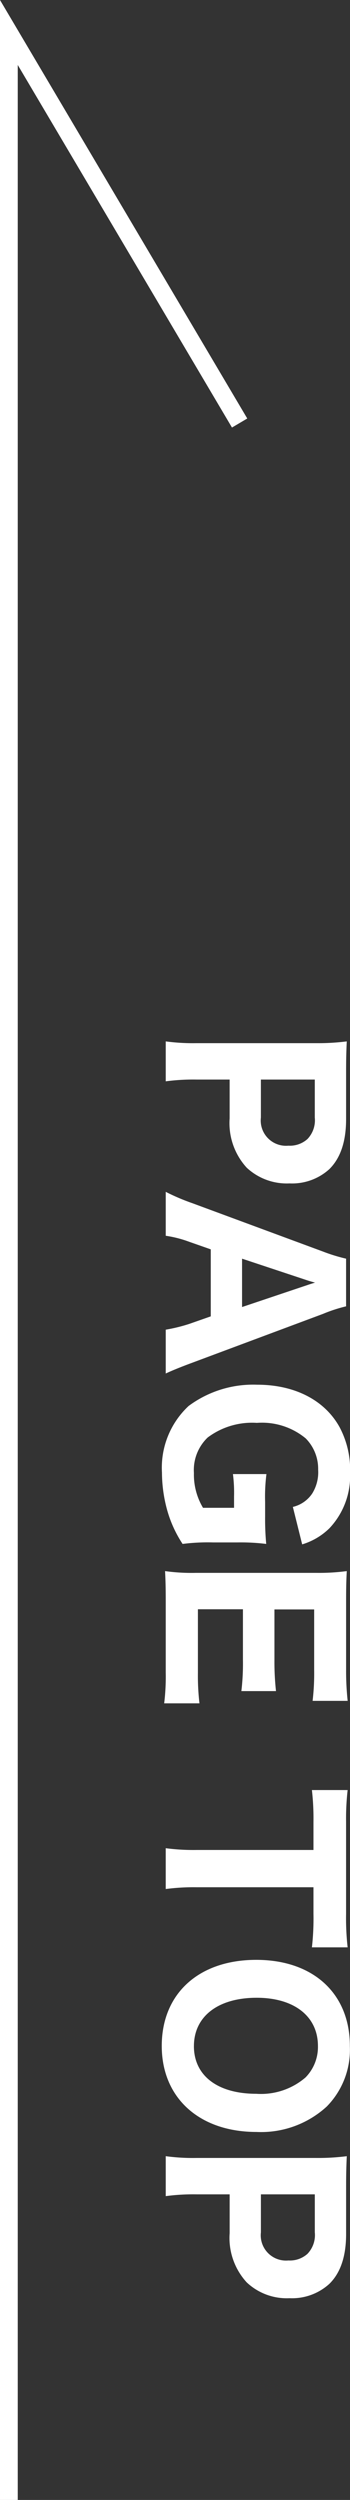
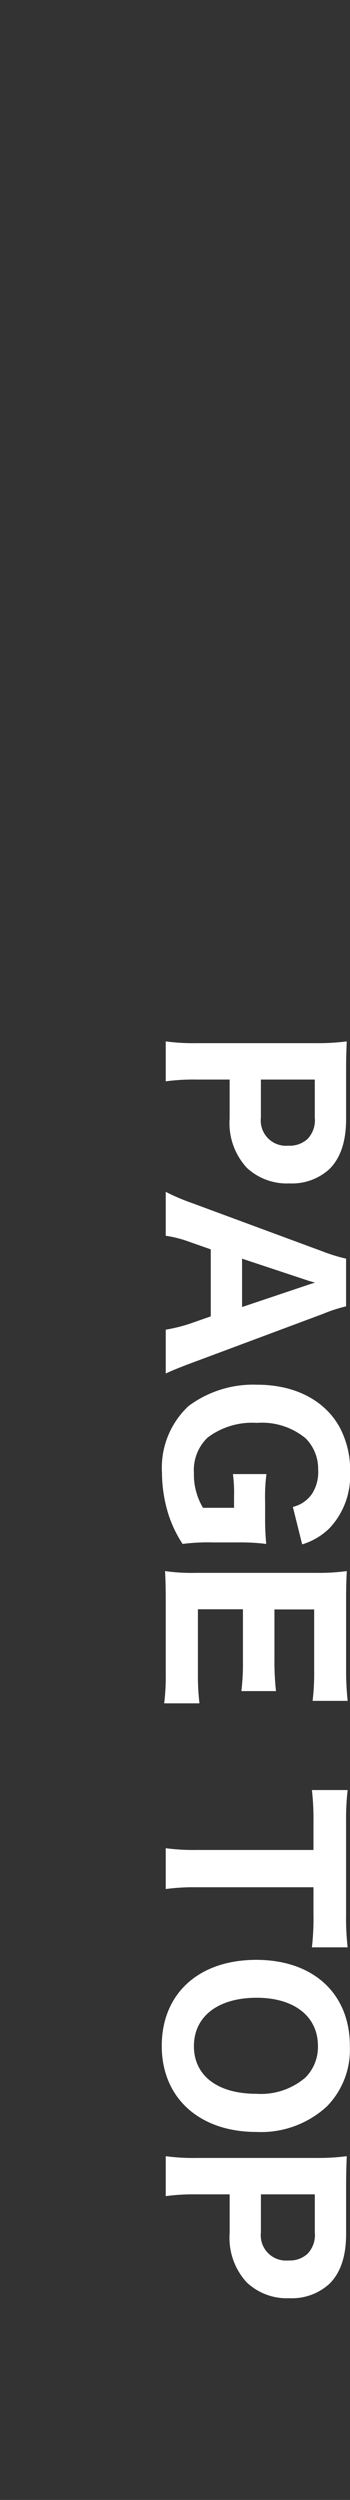
<svg xmlns="http://www.w3.org/2000/svg" id="img_pagetop.svg" width="39.438" height="281.66" viewBox="0 0 39.438 281.66">
  <rect x="0" y="0" width="39.438" height="281.66" fill="#333333" stroke="none" />
  <defs>
    <style>
      .cls-1 {
        fill: #fff;
      }

      .cls-1, .cls-2 {
        fill-rule: evenodd;
      }

      .cls-2 {
        fill: none;
        stroke: #fff;
        stroke-width: 2px;
      }
    </style>
  </defs>
  <path id="PAGE_TOP" data-name="PAGE TOP" class="cls-1" d="M694.675,9656.17a23.385,23.385,0,0,1,3.5-.2h3.7v4.38a7.436,7.436,0,0,0,1.925,5.55,6.608,6.608,0,0,0,4.824,1.77,6.229,6.229,0,0,0,4.5-1.62c1.249-1.25,1.874-3.1,1.874-5.63v-5.32c0-1.48.025-2.3,0.075-3.43a25.457,25.457,0,0,1-3.424.2H698.124a22.886,22.886,0,0,1-3.449-.2v4.5Zm10.723-.2h6.073v4.28a3.058,3.058,0,0,1-.825,2.42,2.96,2.96,0,0,1-2.149.75,2.849,2.849,0,0,1-3.1-3.17v-4.28Zm-10.723,33.12c0.625-.3,1.725-0.75,3-1.22l14.722-5.5a16.927,16.927,0,0,1,2.6-.85v-5.37a19.191,19.191,0,0,1-2.6-.8l-14.722-5.45a23.887,23.887,0,0,1-3-1.28v4.95a12.844,12.844,0,0,1,2.65.68l2.424,0.85v7.55l-2.424.85a18.527,18.527,0,0,1-2.65.65v4.94Zm8.6-7.49v-5.45l7.073,2.35c0.5,0.17.625,0.2,1.15,0.35-0.675.2-.925,0.3-1.15,0.37Zm-0.9,22.62h-3.5a7.3,7.3,0,0,1-1.025-3.92,5.07,5.07,0,0,1,1.55-4,8.325,8.325,0,0,1,5.549-1.65,7.716,7.716,0,0,1,5.5,1.75,4.873,4.873,0,0,1,1.4,3.52,4.543,4.543,0,0,1-.675,2.7,3.64,3.64,0,0,1-2.174,1.5l1.05,4.22a7.455,7.455,0,0,0,3.074-1.82,8.591,8.591,0,0,0,2.324-6.2,10.271,10.271,0,0,0-1.175-5.17c-1.674-3.05-5.048-4.8-9.3-4.8a12.191,12.191,0,0,0-7.723,2.4,9.512,9.512,0,0,0-3,7.5,16.118,16.118,0,0,0,.525,4,13.557,13.557,0,0,0,1.8,4.04,22.369,22.369,0,0,1,3.449-.17h2.724a23.157,23.157,0,0,1,3.249.17,30.12,30.12,0,0,1-.124-3.09v-1.65a20.131,20.131,0,0,1,.149-3.13h-3.774a16.586,16.586,0,0,1,.125,2.53v1.27Zm-3.9,22.03a26.721,26.721,0,0,1-.175-3.45v-7.15h5.074v5.72a26.244,26.244,0,0,1-.175,3.5h3.9a29.984,29.984,0,0,1-.175-3.5v-5.7H711.4v6.83a26.344,26.344,0,0,1-.175,3.47h3.949a31.24,31.24,0,0,1-.175-3.47v-7.75c0-1.73.025-2.38,0.075-3.4a23.819,23.819,0,0,1-3.424.2H698.074a21.6,21.6,0,0,1-3.474-.2c0.05,1.02.075,1.72,0.075,3.42v8a24.763,24.763,0,0,1-.175,3.48h3.974Zm12.847,20.72v3a28.819,28.819,0,0,1-.175,3.77h4.024a29.327,29.327,0,0,1-.175-3.77v-10.4a28.423,28.423,0,0,1,.175-3.55h-4.024a28.413,28.413,0,0,1,.175,3.58v3.17H698.174a23.816,23.816,0,0,1-3.5-.2v4.6a24.035,24.035,0,0,1,3.5-.2h13.147Zm4.1,17.88c0-5.9-4.124-9.7-10.547-9.7-6.474,0-10.648,3.8-10.648,9.7,0,5.84,4.224,9.69,10.673,9.69a10.935,10.935,0,0,0,7.923-2.87A9.13,9.13,0,0,0,715.42,9764.85Zm-17.571.02c0-3.35,2.725-5.45,7.074-5.45,4.224,0,6.9,2.1,6.9,5.43a4.891,4.891,0,0,1-1.4,3.55,7.688,7.688,0,0,1-5.548,1.84C700.524,9770.24,697.849,9768.2,697.849,9764.87Zm-3.174,16.9a23.385,23.385,0,0,1,3.5-.2h3.7v4.38a7.4,7.4,0,0,0,1.925,5.54,6.573,6.573,0,0,0,4.824,1.78,6.234,6.234,0,0,0,4.5-1.63c1.249-1.24,1.874-3.09,1.874-5.62v-5.32c0-1.48.025-2.3,0.075-3.43a25.457,25.457,0,0,1-3.424.2H698.124a22.886,22.886,0,0,1-3.449-.2v4.5Zm10.723-.2h6.073v4.28a3.058,3.058,0,0,1-.825,2.42,2.96,2.96,0,0,1-2.149.75,2.849,2.849,0,0,1-3.1-3.17v-4.28Z" transform="translate(-676 -9534.34)" />
-   <path id="シェイプ_732" data-name="シェイプ 732" class="cls-2" d="M677,9816V9538l26,44" transform="translate(-676 -9534.34)" />
</svg>